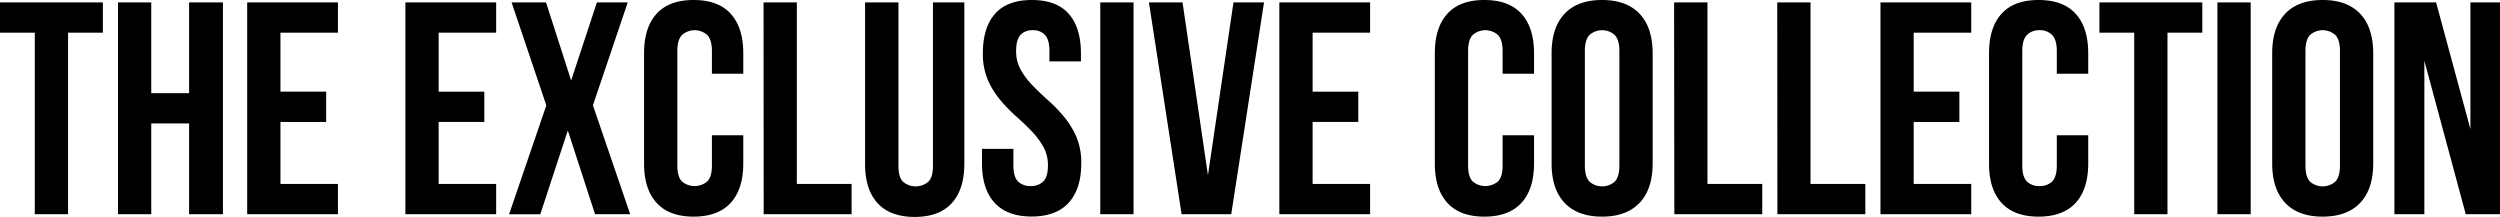
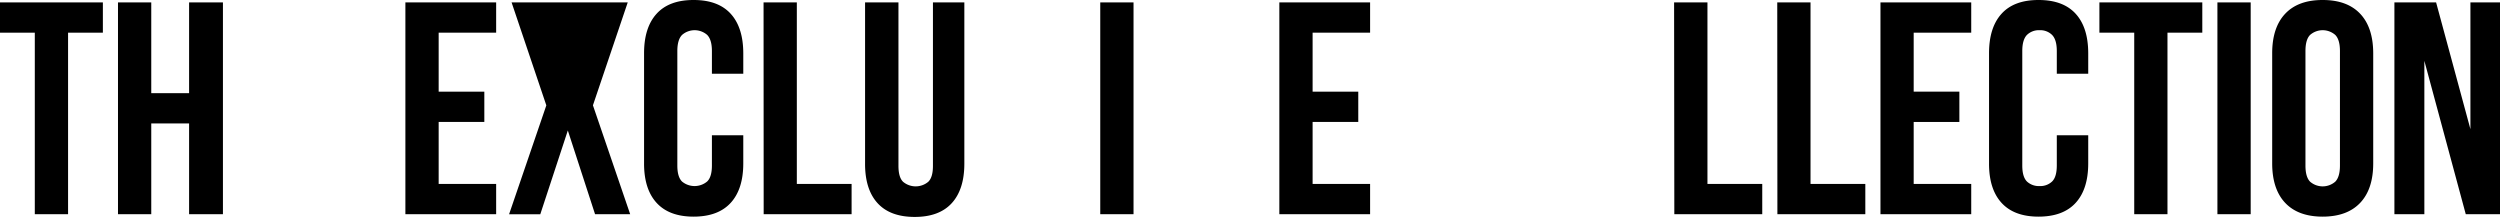
<svg xmlns="http://www.w3.org/2000/svg" viewBox="0 0 881.43 76.48">
  <g id="Layer_2" data-name="Layer 2">
    <g id="Layer_1-2" data-name="Layer 1">
      <path d="M0,.85H36.27V11.52H24v64H12.27v-64H0Z" />
      <path d="M53.33,75.52H41.6V.85H53.33v32H66.67V.85H78.6V75.52H66.67v-32H53.33Z" />
-       <path d="M98.88,32.31H115V43H98.88V64.85h20.27V75.52h-32V.85h32V11.52H98.88Z" />
      <path d="M154.66,32.31h16.1V43h-16.1V64.85h20.27V75.52h-32V.85h32V11.52H154.66Z" />
-       <path d="M221.32.85,209.05,37.13l13.13,38.39H209.8L200.2,46l-9.71,29.54h-11l13.13-38.39L180.37.85h12.14l8.86,27.53L210.45.85Z" />
+       <path d="M221.32.85,209.05,37.13l13.13,38.39H209.8L200.2,46l-9.71,29.54h-11l13.13-38.39L180.37.85h12.14L210.45.85Z" />
      <path d="M262.06,47.69V57.6q0,9.07-4.44,13.92t-13.06,4.86q-8.62,0-13.06-4.86T227.08,57.6V18.77q0-9.06,4.42-13.92T244.56,0q8.64,0,13.06,4.85t4.44,13.92V26H251V18q0-4-1.67-5.69a6.73,6.73,0,0,0-8.85,0Q238.81,14,238.81,18V58.35q0,4,1.65,5.65a6.92,6.92,0,0,0,8.85,0Q251,62.4,251,58.35V47.69Z" />
      <path d="M269.21.85h11.73v64h19.31V75.52h-31Z" />
      <path d="M316.77.85V58.46c0,2.7.54,4.58,1.64,5.64a6.9,6.9,0,0,0,8.86,0q1.67-1.59,1.66-5.64V.85H340V57.71q0,9.06-4.44,13.92t-13.06,4.85q-8.66,0-13.09-4.85T305,57.71V.85Z" />
-       <path d="M346.53,18.77q0-9.06,4.31-13.92t13-4.85q8.63,0,12.94,4.85t4.33,13.92v2.88H370V18q0-4-1.57-5.69a5.58,5.58,0,0,0-4.31-1.66,5.64,5.64,0,0,0-4.33,1.66Q358.26,14,358.26,18A13.25,13.25,0,0,0,360,24.81a28.14,28.14,0,0,0,4.27,5.54c1.7,1.74,3.54,3.48,5.5,5.23a51.14,51.14,0,0,1,5.48,5.71,29.32,29.32,0,0,1,4.27,7,23.35,23.35,0,0,1,1.7,9.27q0,9.07-4.43,13.92t-13.07,4.86q-8.62,0-13.06-4.86T346.22,57.6V52.48H357.3v5.87q0,4,1.64,5.65a6.12,6.12,0,0,0,4.44,1.6A6.06,6.06,0,0,0,367.8,64q1.67-1.61,1.67-5.65a13.27,13.27,0,0,0-1.71-6.77A28.62,28.62,0,0,0,363.49,46c-1.71-1.75-3.55-3.49-5.5-5.23a53.91,53.91,0,0,1-5.48-5.71,28.69,28.69,0,0,1-4.27-7A23.24,23.24,0,0,1,346.53,18.77Z" />
      <path d="M387.92.85h11.73V75.52H387.92Z" />
-       <path d="M425.89,61.77l9-60.92h10.77L434.1,75.52H416.6L405.08.85h11.85Z" />
      <path d="M462.79,32.31h16.1V43h-16.1V64.85h20.27V75.52h-32V.85h32V11.52H462.79Z" />
-       <path d="M540.86,47.69V57.6q0,9.07-4.44,13.92t-13.06,4.86q-8.62,0-13.06-4.86T505.88,57.6V18.77q0-9.06,4.42-13.92T523.36,0Q532,0,536.42,4.85t4.44,13.92V26H529.78V18q0-4-1.67-5.69a6.73,6.73,0,0,0-8.85,0Q517.61,14,517.61,18V58.35q0,4,1.65,5.65a6.92,6.92,0,0,0,8.85,0q1.67-1.61,1.67-5.65V47.69Z" />
-       <path d="M558.78,58.35q0,4,1.65,5.71a6.76,6.76,0,0,0,8.85,0q1.66-1.66,1.67-5.71V18q0-4-1.67-5.69a6.73,6.73,0,0,0-8.85,0Q558.78,14,558.78,18ZM547.05,18.77q0-9.06,4.58-13.92T564.86,0q8.63,0,13.21,4.85t4.61,13.92V57.6q0,9.07-4.61,13.92t-13.21,4.86q-8.64,0-13.23-4.86T547.05,57.6Z" />
      <path d="M590.24.85H602v64h19.32V75.52h-31Z" />
      <path d="M626.61.85h11.73v64h19.32V75.52h-31Z" />
      <path d="M674.71,32.31h16.11V43H674.71V64.85H695V75.52H663V.85h32V11.52H674.71Z" />
      <path d="M736.25,47.69V57.6q0,9.07-4.43,13.92t-13.07,4.86q-8.62,0-13.06-4.86T701.28,57.6V18.77q0-9.06,4.41-13.92T718.75,0q8.65,0,13.07,4.85t4.43,13.92V26H725.17V18q0-4-1.67-5.69a5.91,5.91,0,0,0-4.41-1.66,6,6,0,0,0-4.44,1.66Q713,14,713,18V58.35q0,4,1.65,5.65a6.12,6.12,0,0,0,4.44,1.6A6,6,0,0,0,723.5,64q1.66-1.61,1.67-5.65V47.69Z" />
      <path d="M740.19.85h36.28V11.52H764.19v64H752.47v-64H740.19Z" />
      <path d="M781.8.85h11.73V75.52H781.8Z" />
      <path d="M812.84,58.35c0,2.7.54,4.6,1.64,5.71a6.77,6.77,0,0,0,8.86,0c1.1-1.11,1.66-3,1.66-5.71V18c0-2.69-.56-4.59-1.66-5.69a6.74,6.74,0,0,0-8.86,0c-1.1,1.1-1.64,3-1.64,5.69ZM801.11,18.77q0-9.06,4.58-13.92T818.92,0q8.63,0,13.21,4.85t4.6,13.92V57.6q0,9.07-4.6,13.92t-13.21,4.86q-8.65,0-13.23-4.86T801.11,57.6Z" />
      <path d="M854.76,21.44V75.52H844.2V.85h14.7L871,45.54V.85h10.46V75.52H869.36Z" />
    </g>
  </g>
</svg>